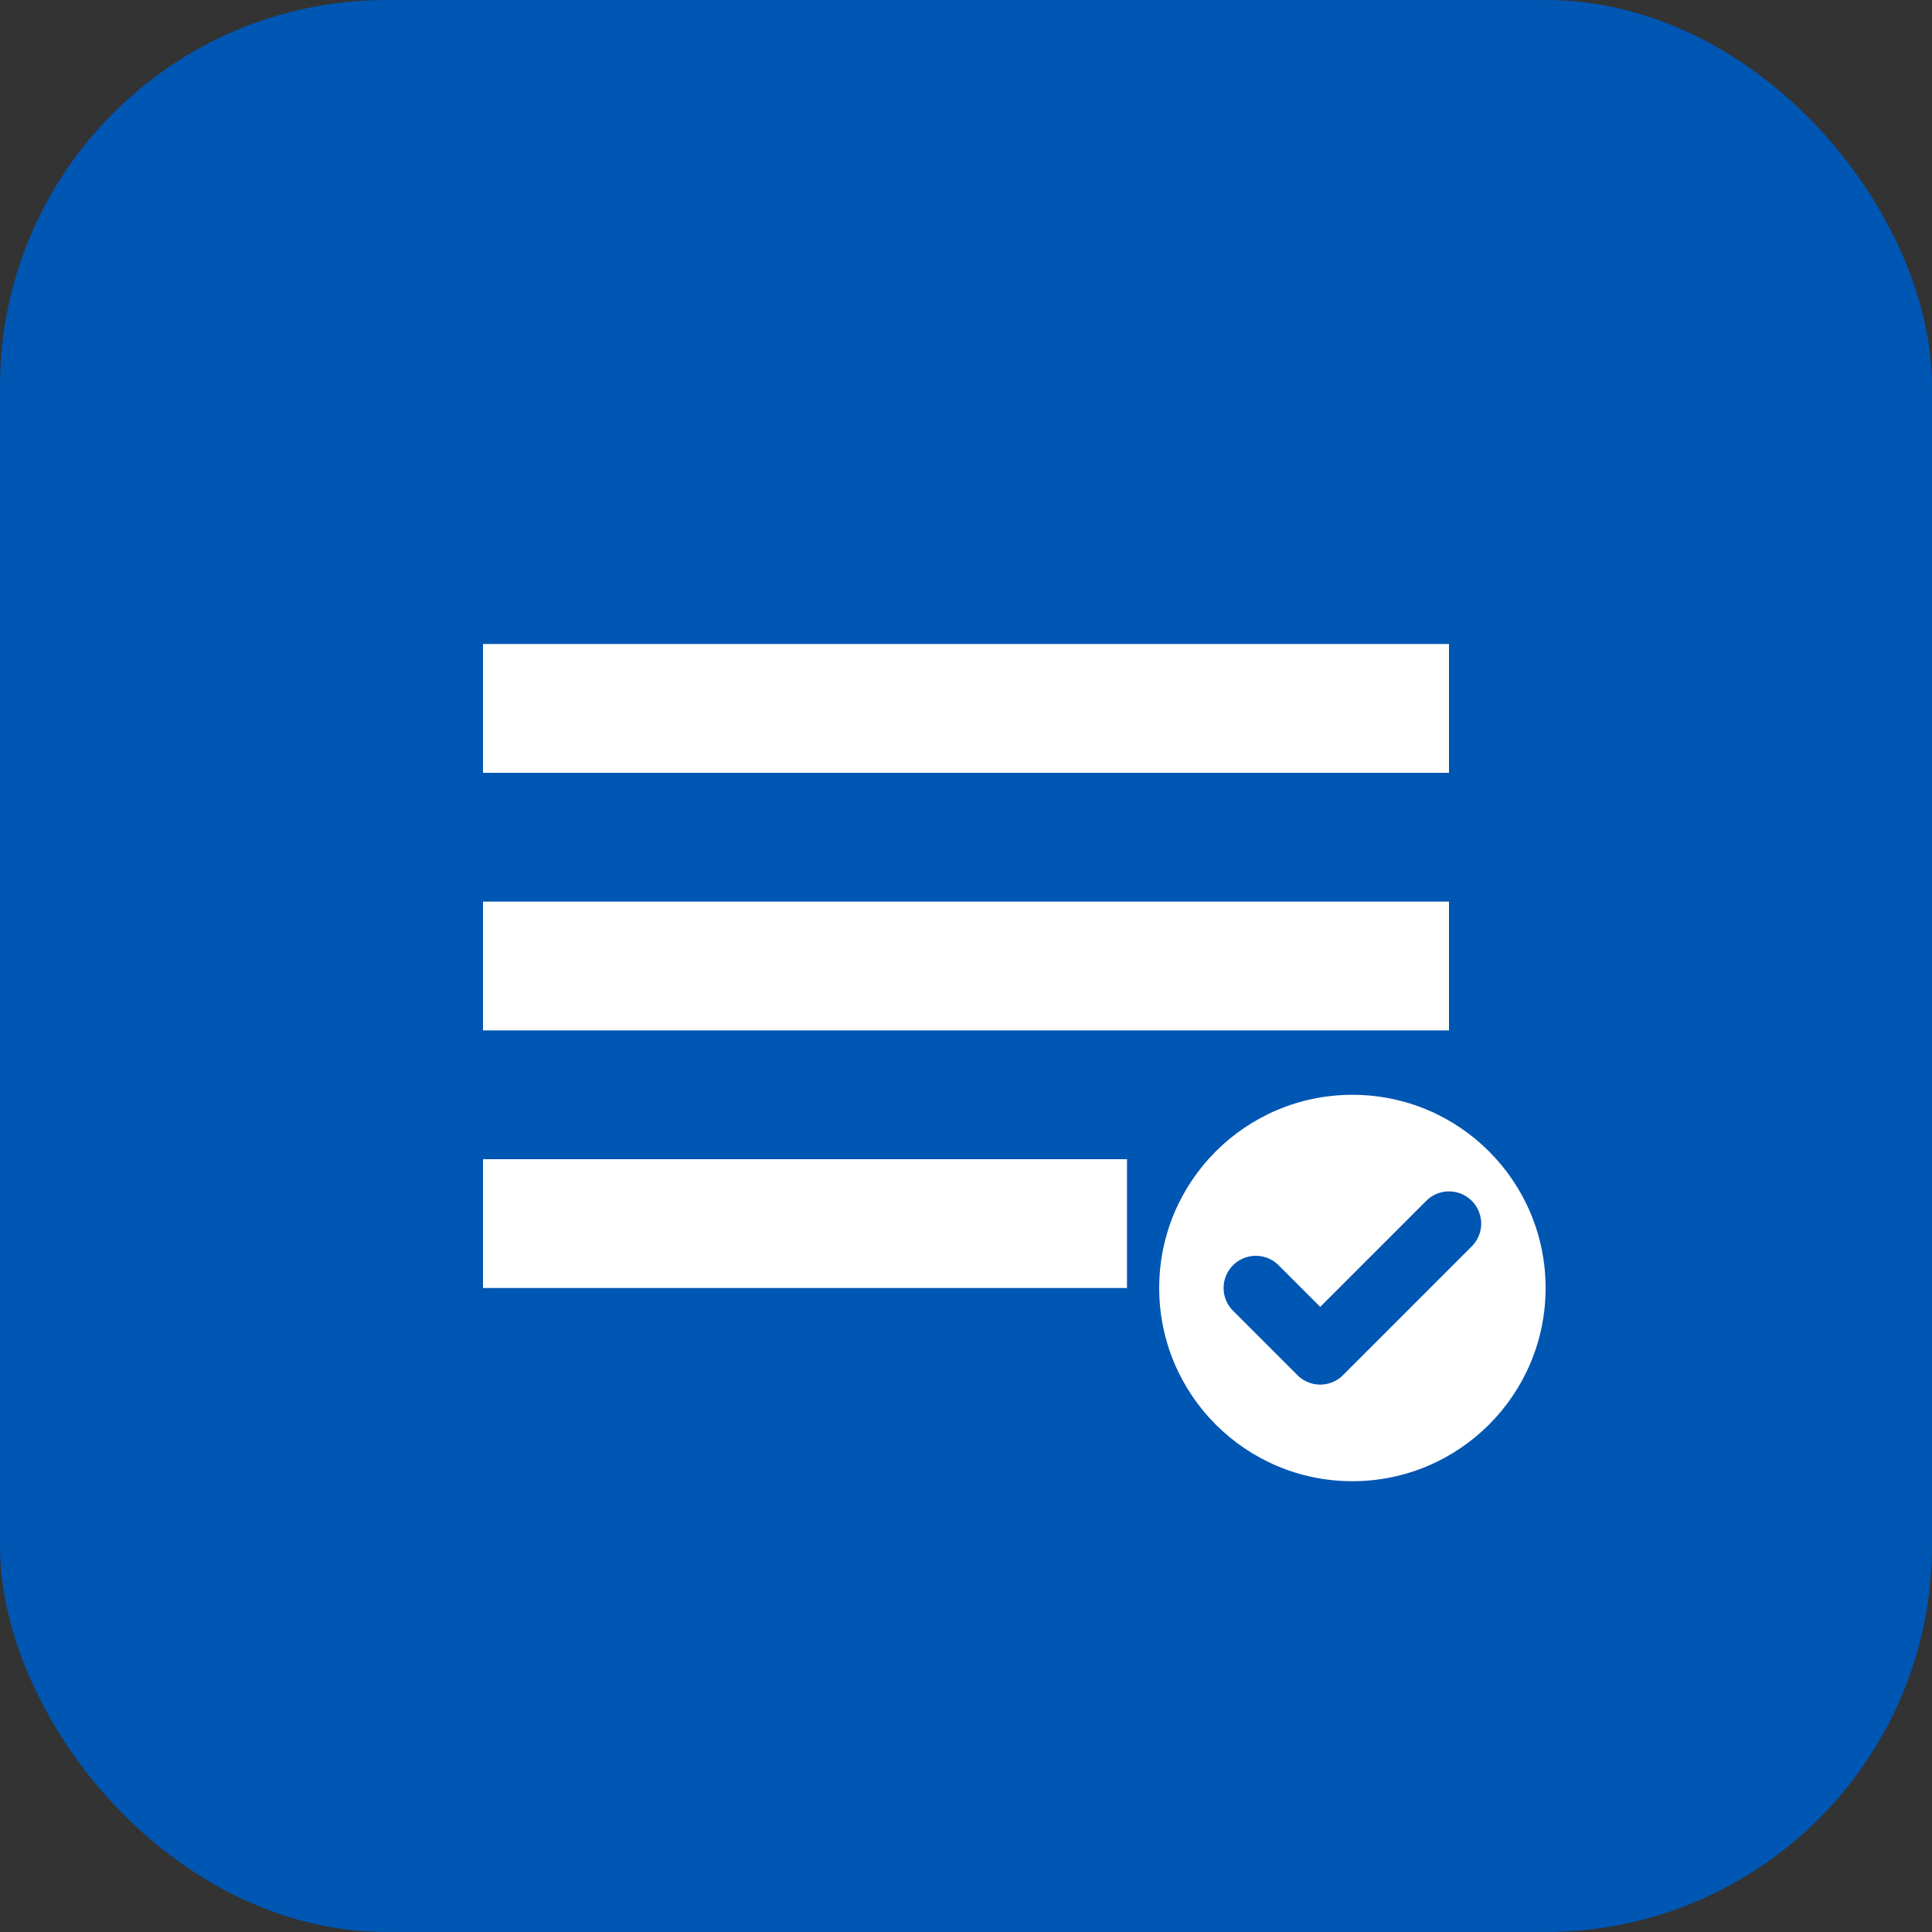
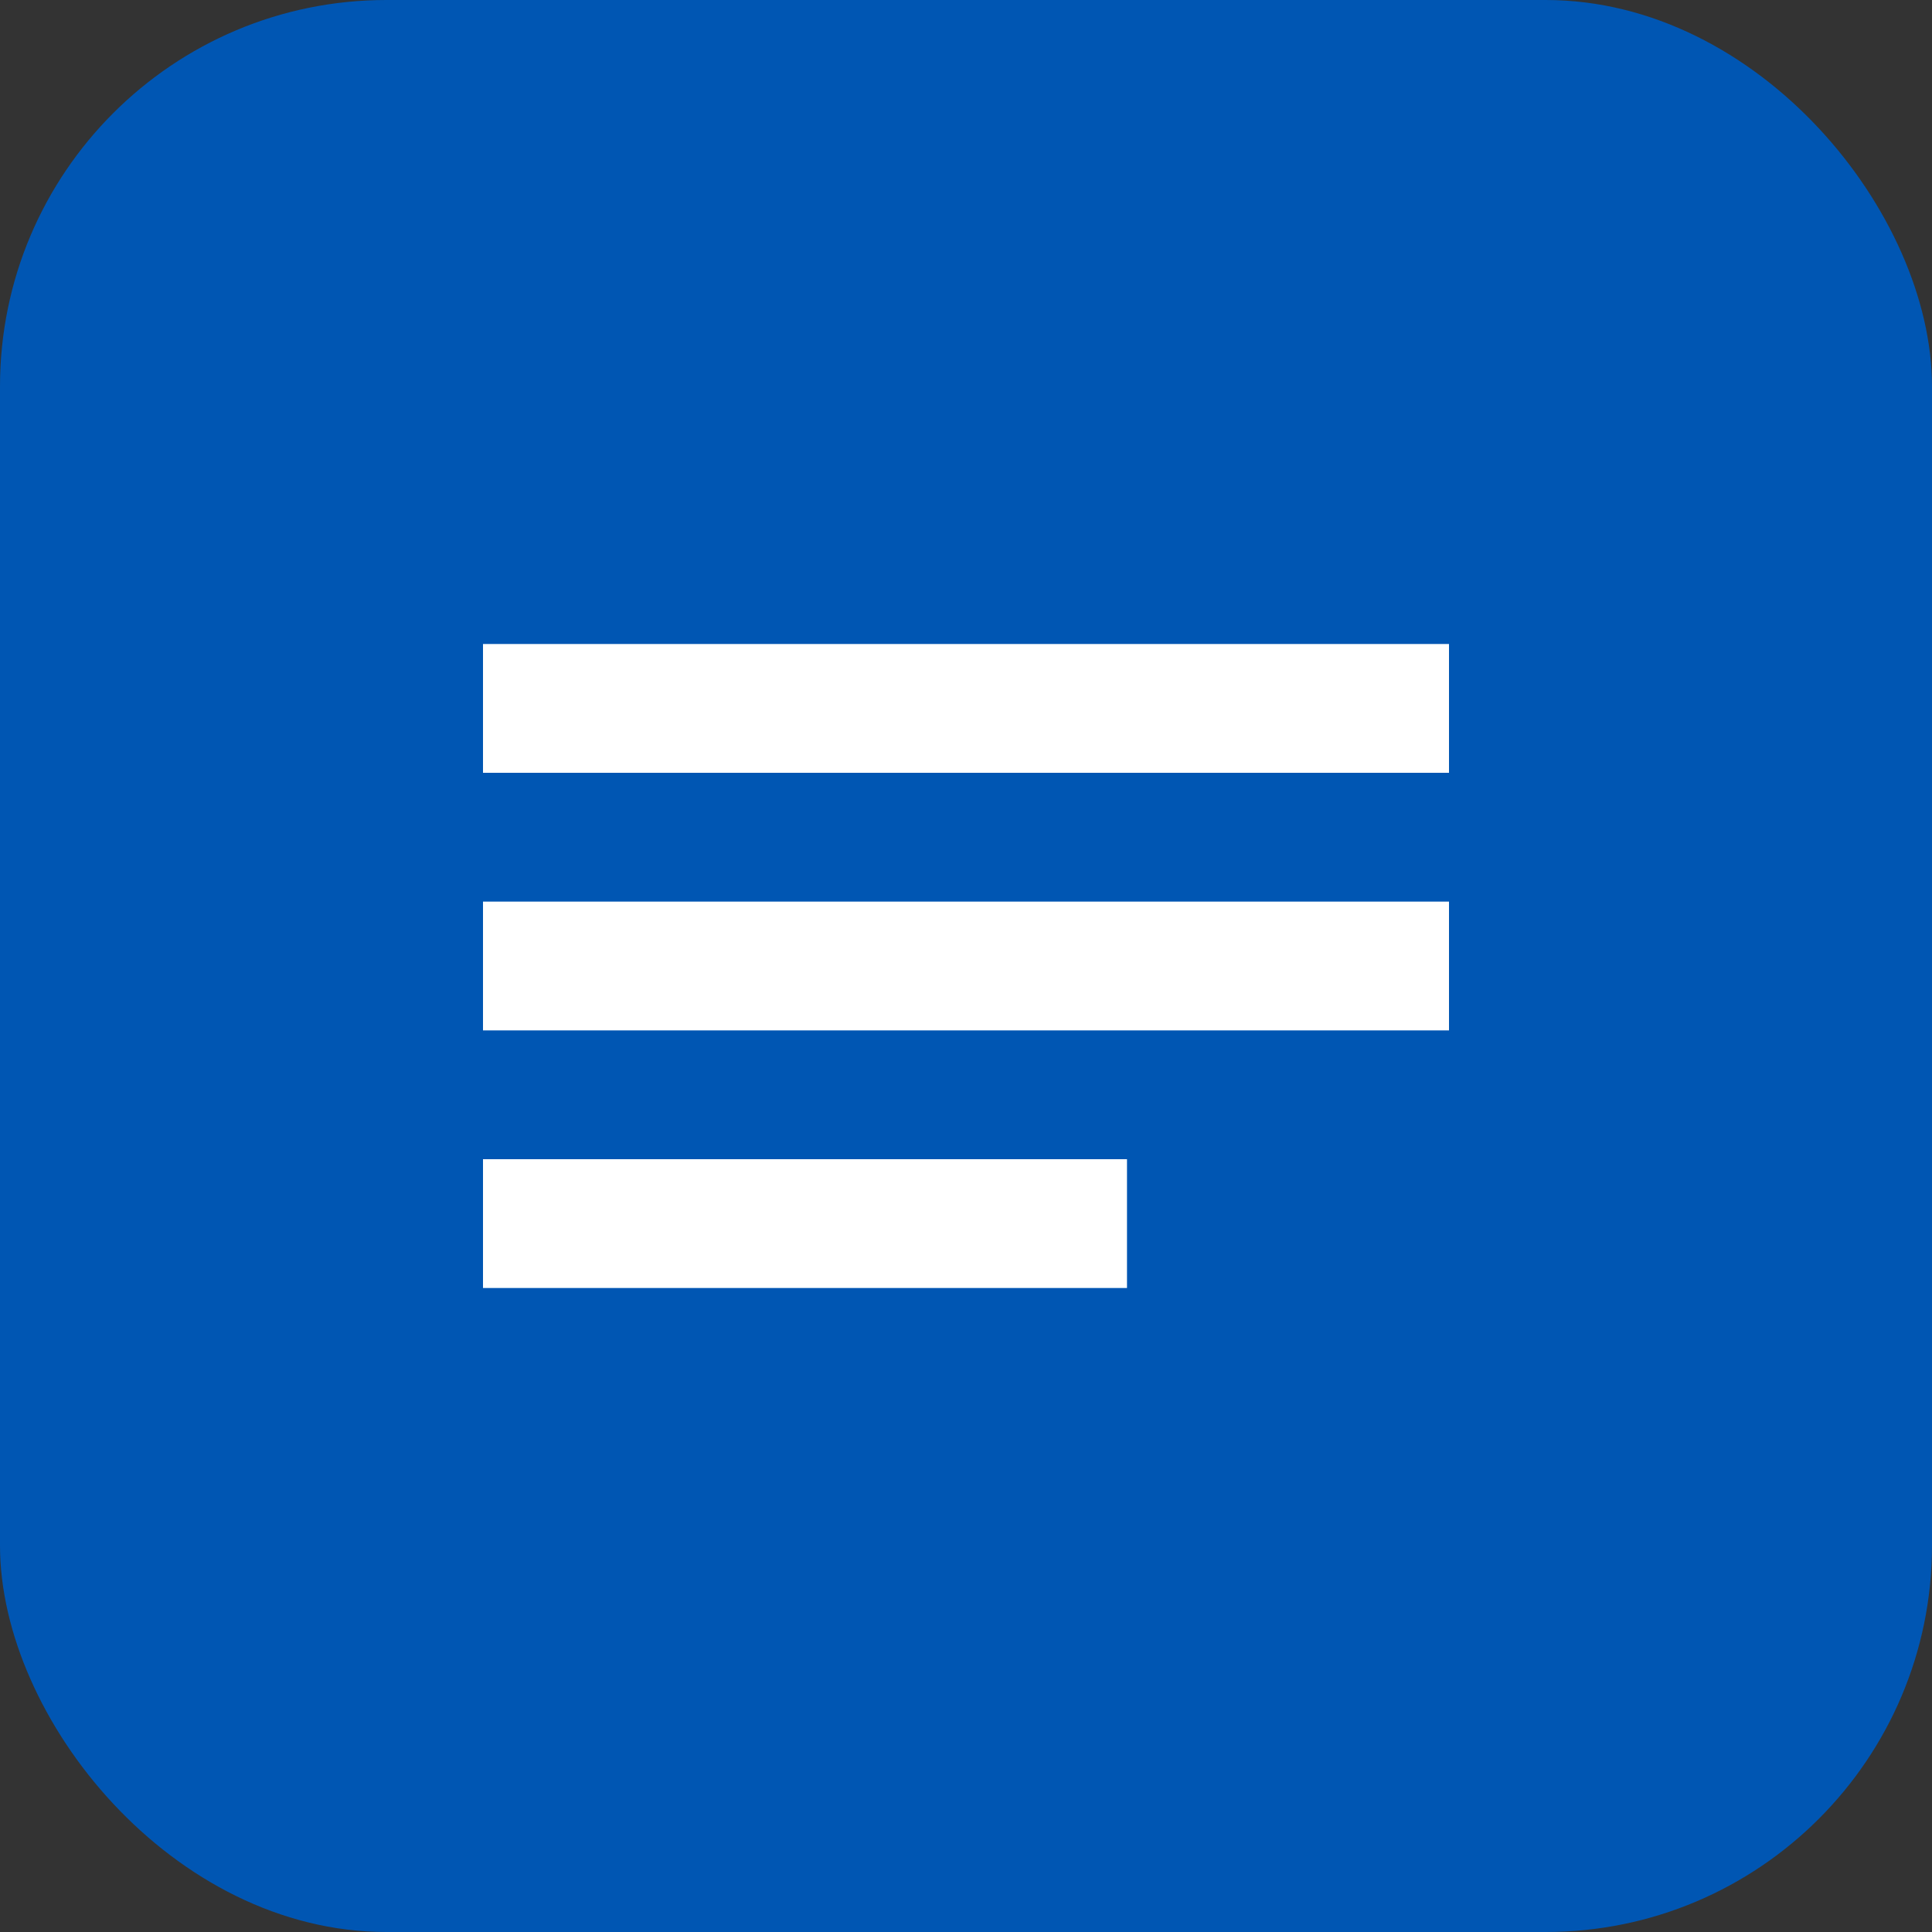
<svg xmlns="http://www.w3.org/2000/svg" width="60" height="60" viewBox="0 0 60 60" fill="none">
  <rect x="0" y="0" width="60" height="60" fill="#333333" stroke="none" />
  <rect width="60" height="60" rx="12" fill="#0056b3" />
  <path d="M15 20h30v4H15v-4zm0 8h30v4H15v-4zm0 8h20v4H15v-4z" fill="white" />
-   <circle cx="42" cy="40" r="6" fill="white" />
  <path d="M39 40l2 2 4-4" stroke="#0056b3" stroke-width="2" stroke-linecap="round" stroke-linejoin="round" />
</svg>